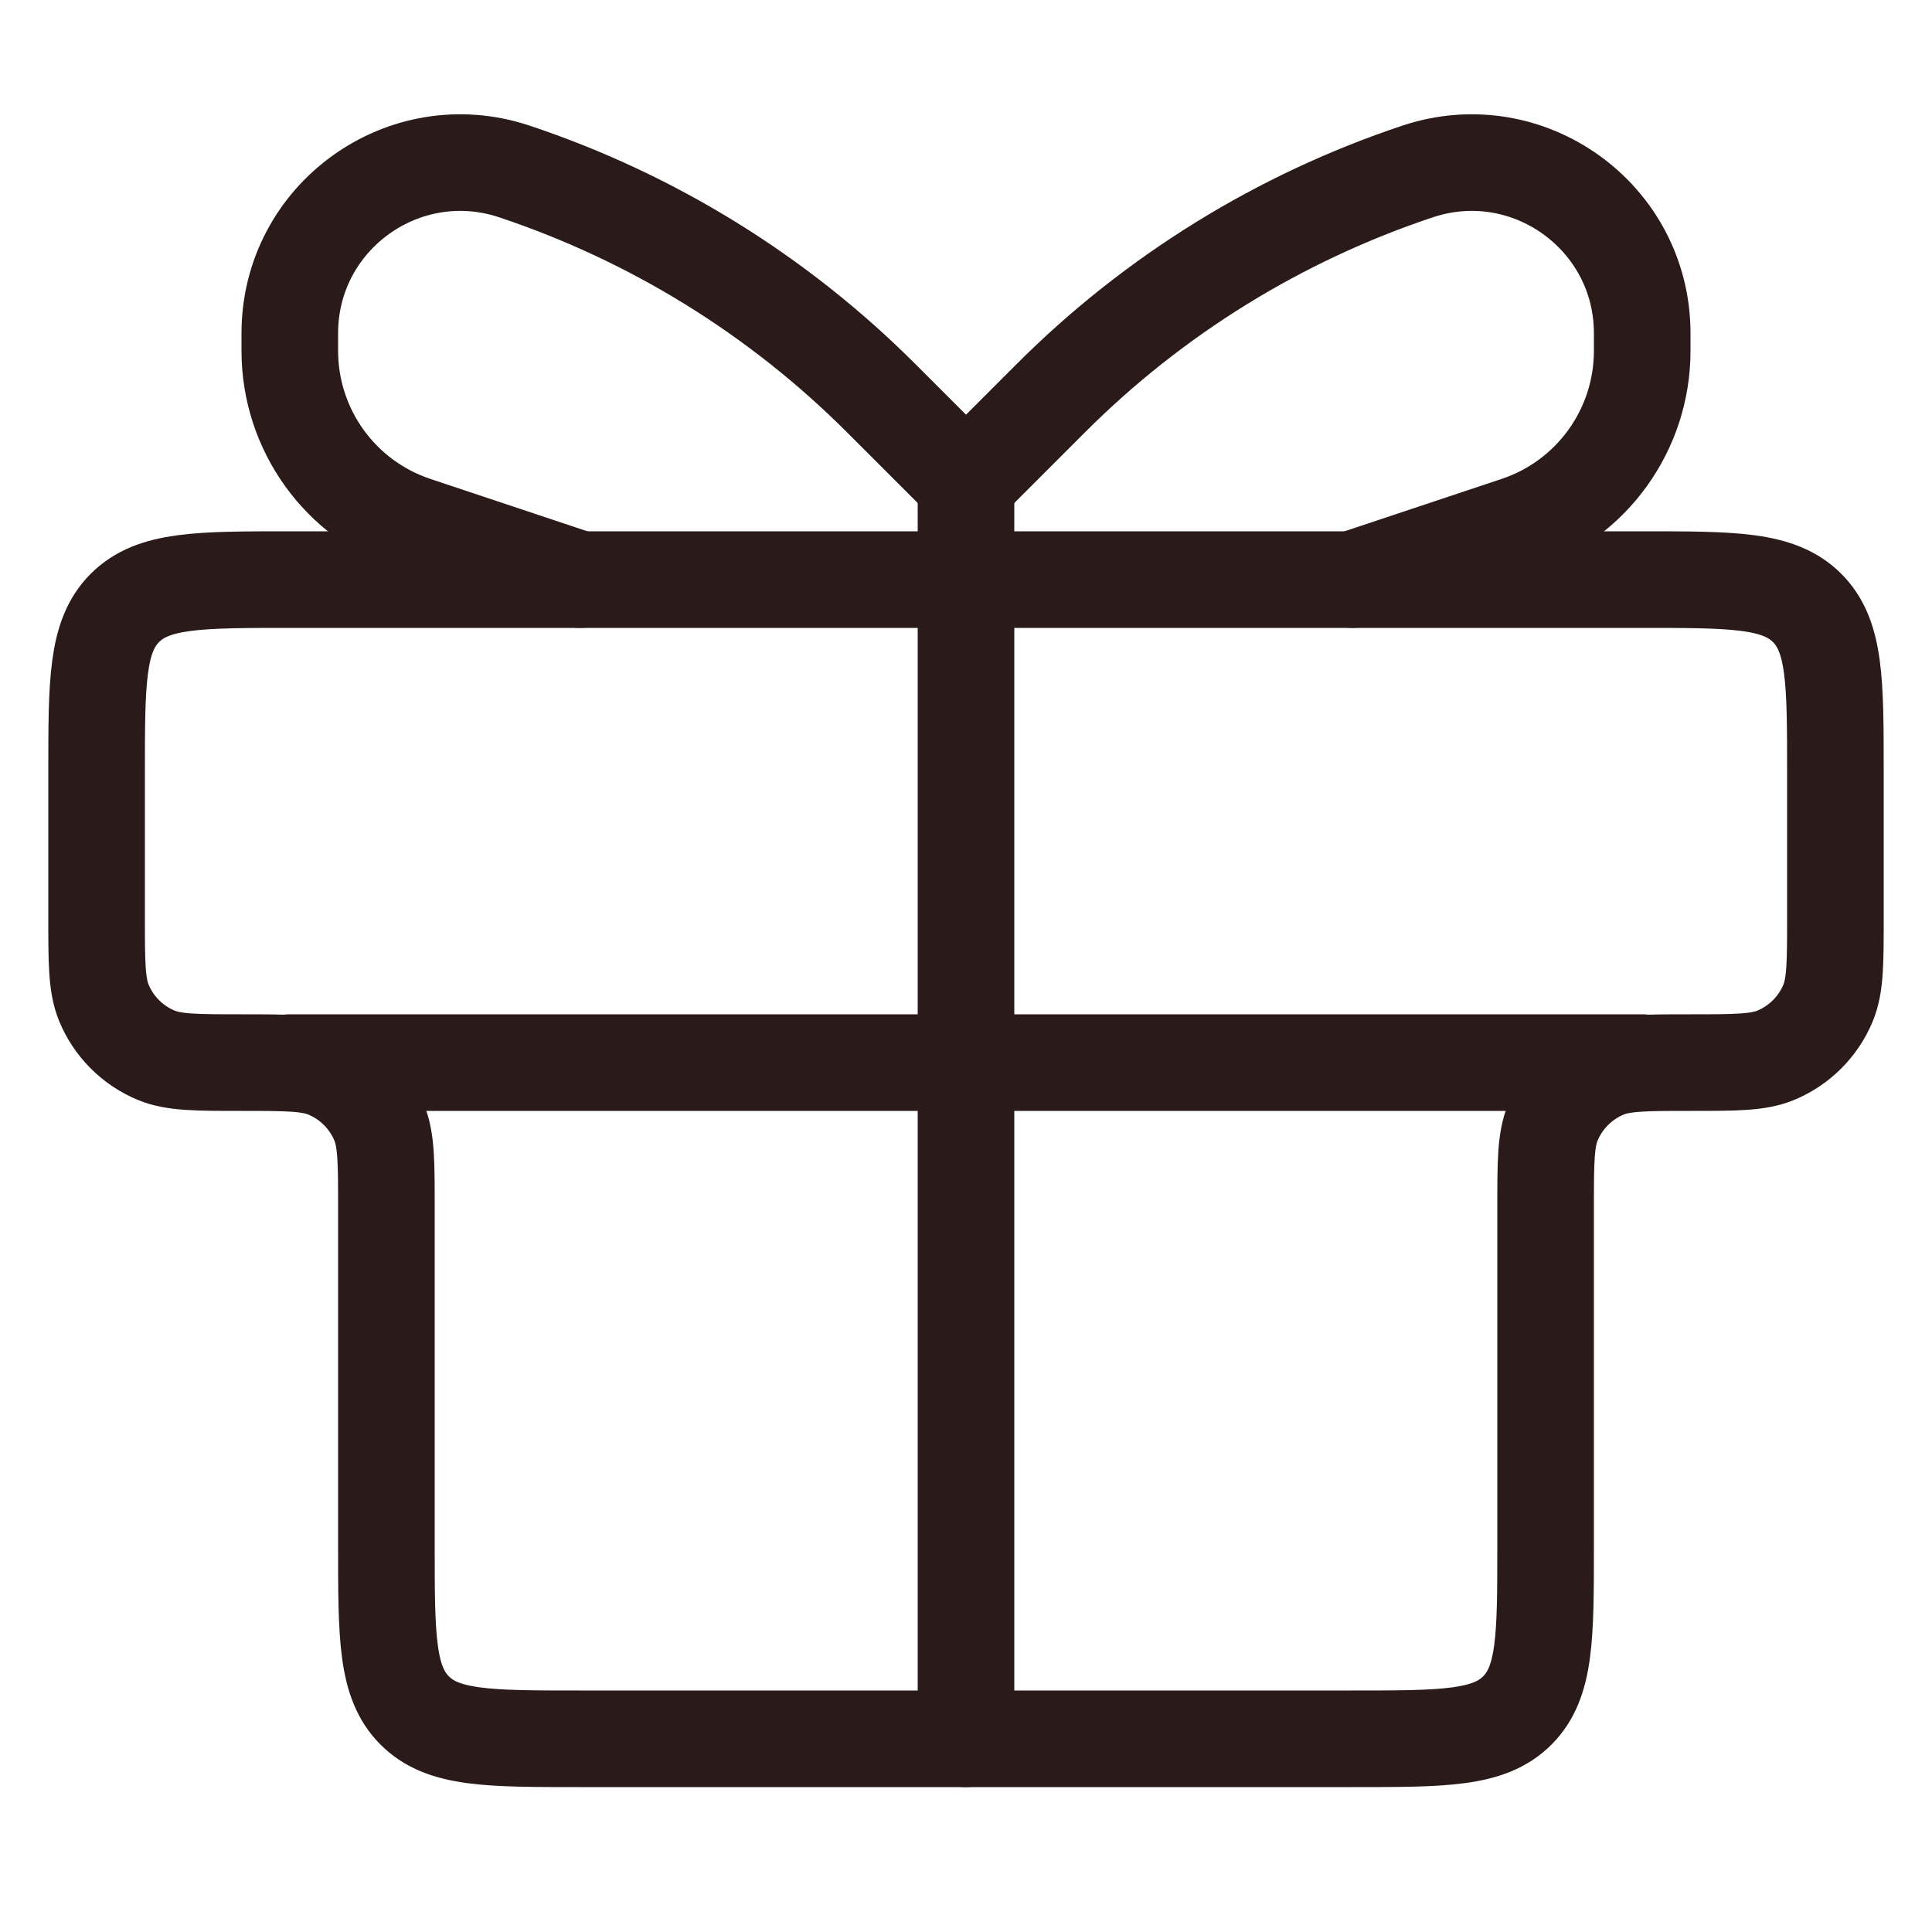
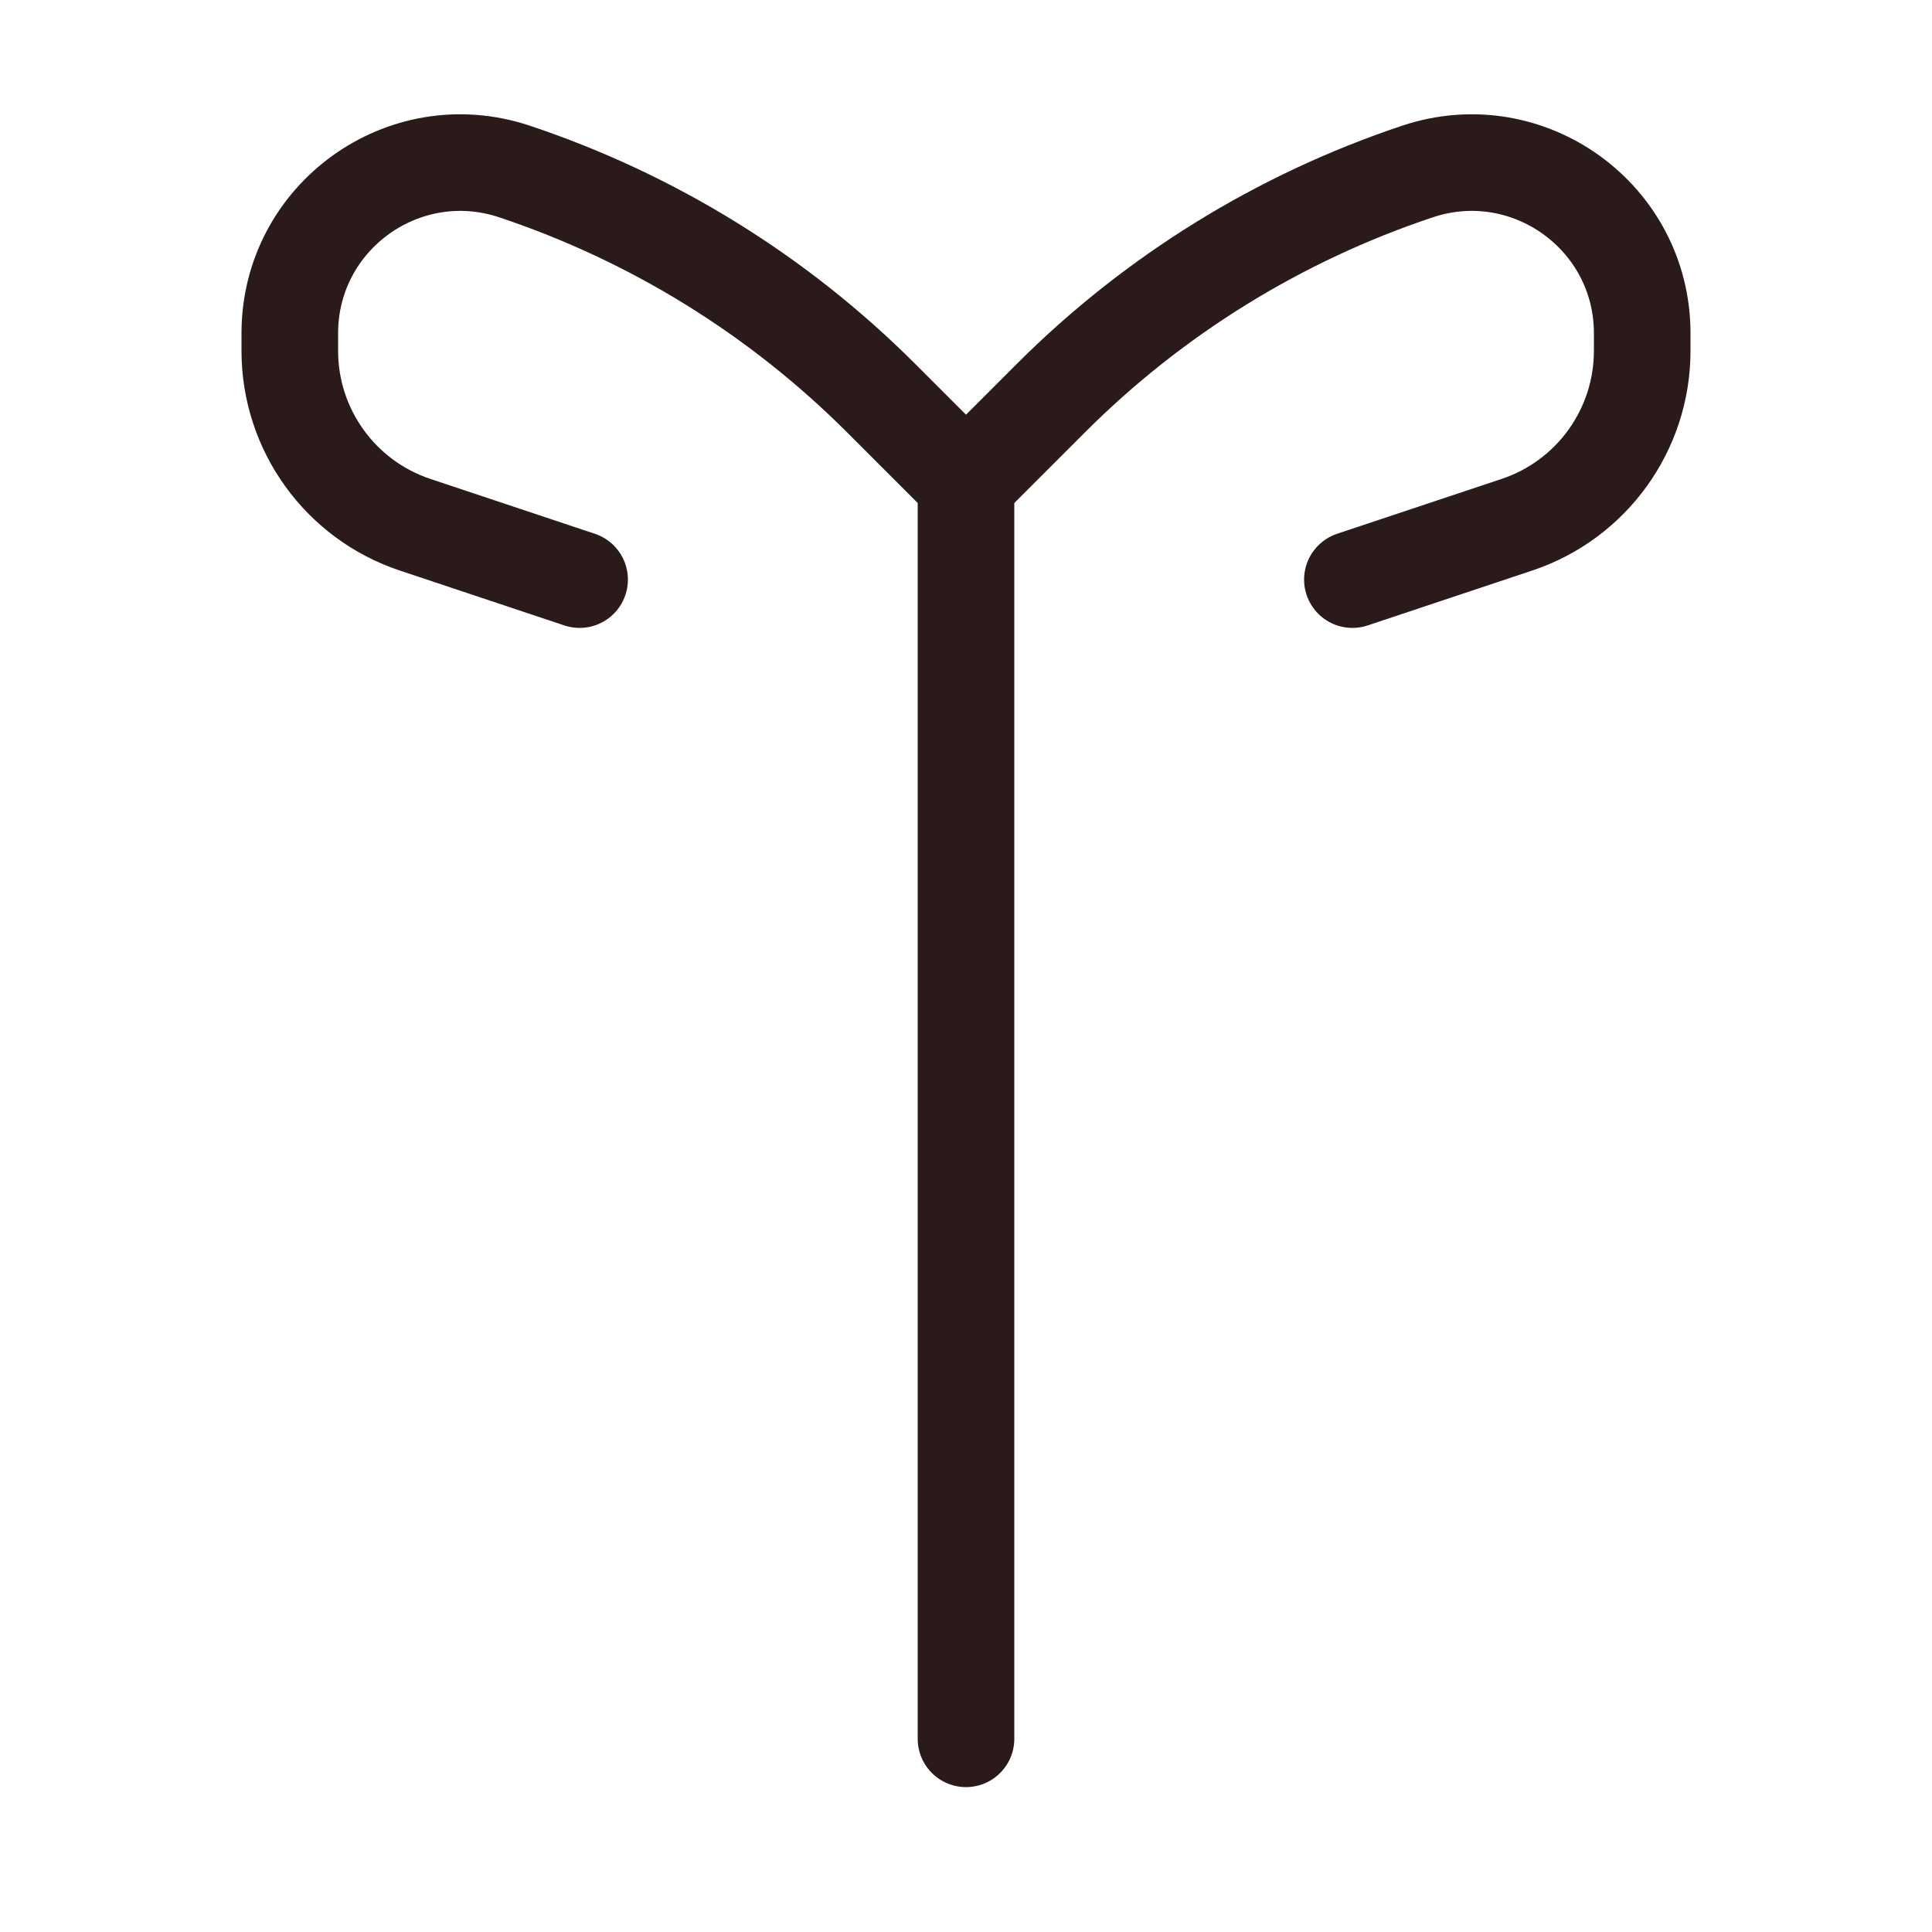
<svg xmlns="http://www.w3.org/2000/svg" width="20" height="20" viewBox="0 0 20 20" fill="none">
-   <path d="M1 8C1 7.057 1 6.586 1.293 6.293C1.586 6 2.057 6 3 6H17C17.943 6 18.414 6 18.707 6.293C19 6.586 19 7.057 19 8V9.5C19 9.966 19 10.199 18.924 10.383C18.822 10.628 18.628 10.822 18.383 10.924C18.199 11 17.966 11 17.5 11C17.034 11 16.801 11 16.617 11.076C16.372 11.178 16.178 11.372 16.076 11.617C16 11.801 16 12.034 16 12.5V16C16 16.943 16 17.414 15.707 17.707C15.414 18 14.943 18 14 18H6C5.057 18 4.586 18 4.293 17.707C4 17.414 4 16.943 4 16V12.5C4 12.034 4 11.801 3.924 11.617C3.822 11.372 3.628 11.178 3.383 11.076C3.199 11 2.966 11 2.5 11C2.034 11 1.801 11 1.617 10.924C1.372 10.822 1.178 10.628 1.076 10.383C1 10.199 1 9.966 1 9.5V8Z" stroke="#2B1A1A" />
-   <path d="M3 11H17" stroke="#2B1A1A" stroke-linecap="round" />
  <path d="M10 5V18" stroke="#2B1A1A" stroke-linecap="round" />
  <path d="M10 5L9.121 4.121C8.055 3.055 6.755 2.252 5.325 1.775C4.181 1.394 3 2.245 3 3.45V3.632C3 4.449 3.523 5.174 4.297 5.432L6 6" stroke="#2B1A1A" stroke-linecap="round" />
  <path d="M10 5L10.879 4.121C11.945 3.055 13.245 2.252 14.675 1.775C15.819 1.394 17 2.245 17 3.45V3.632C17 4.449 16.477 5.174 15.703 5.432L14 6" stroke="#2B1A1A" stroke-linecap="round" />
</svg>